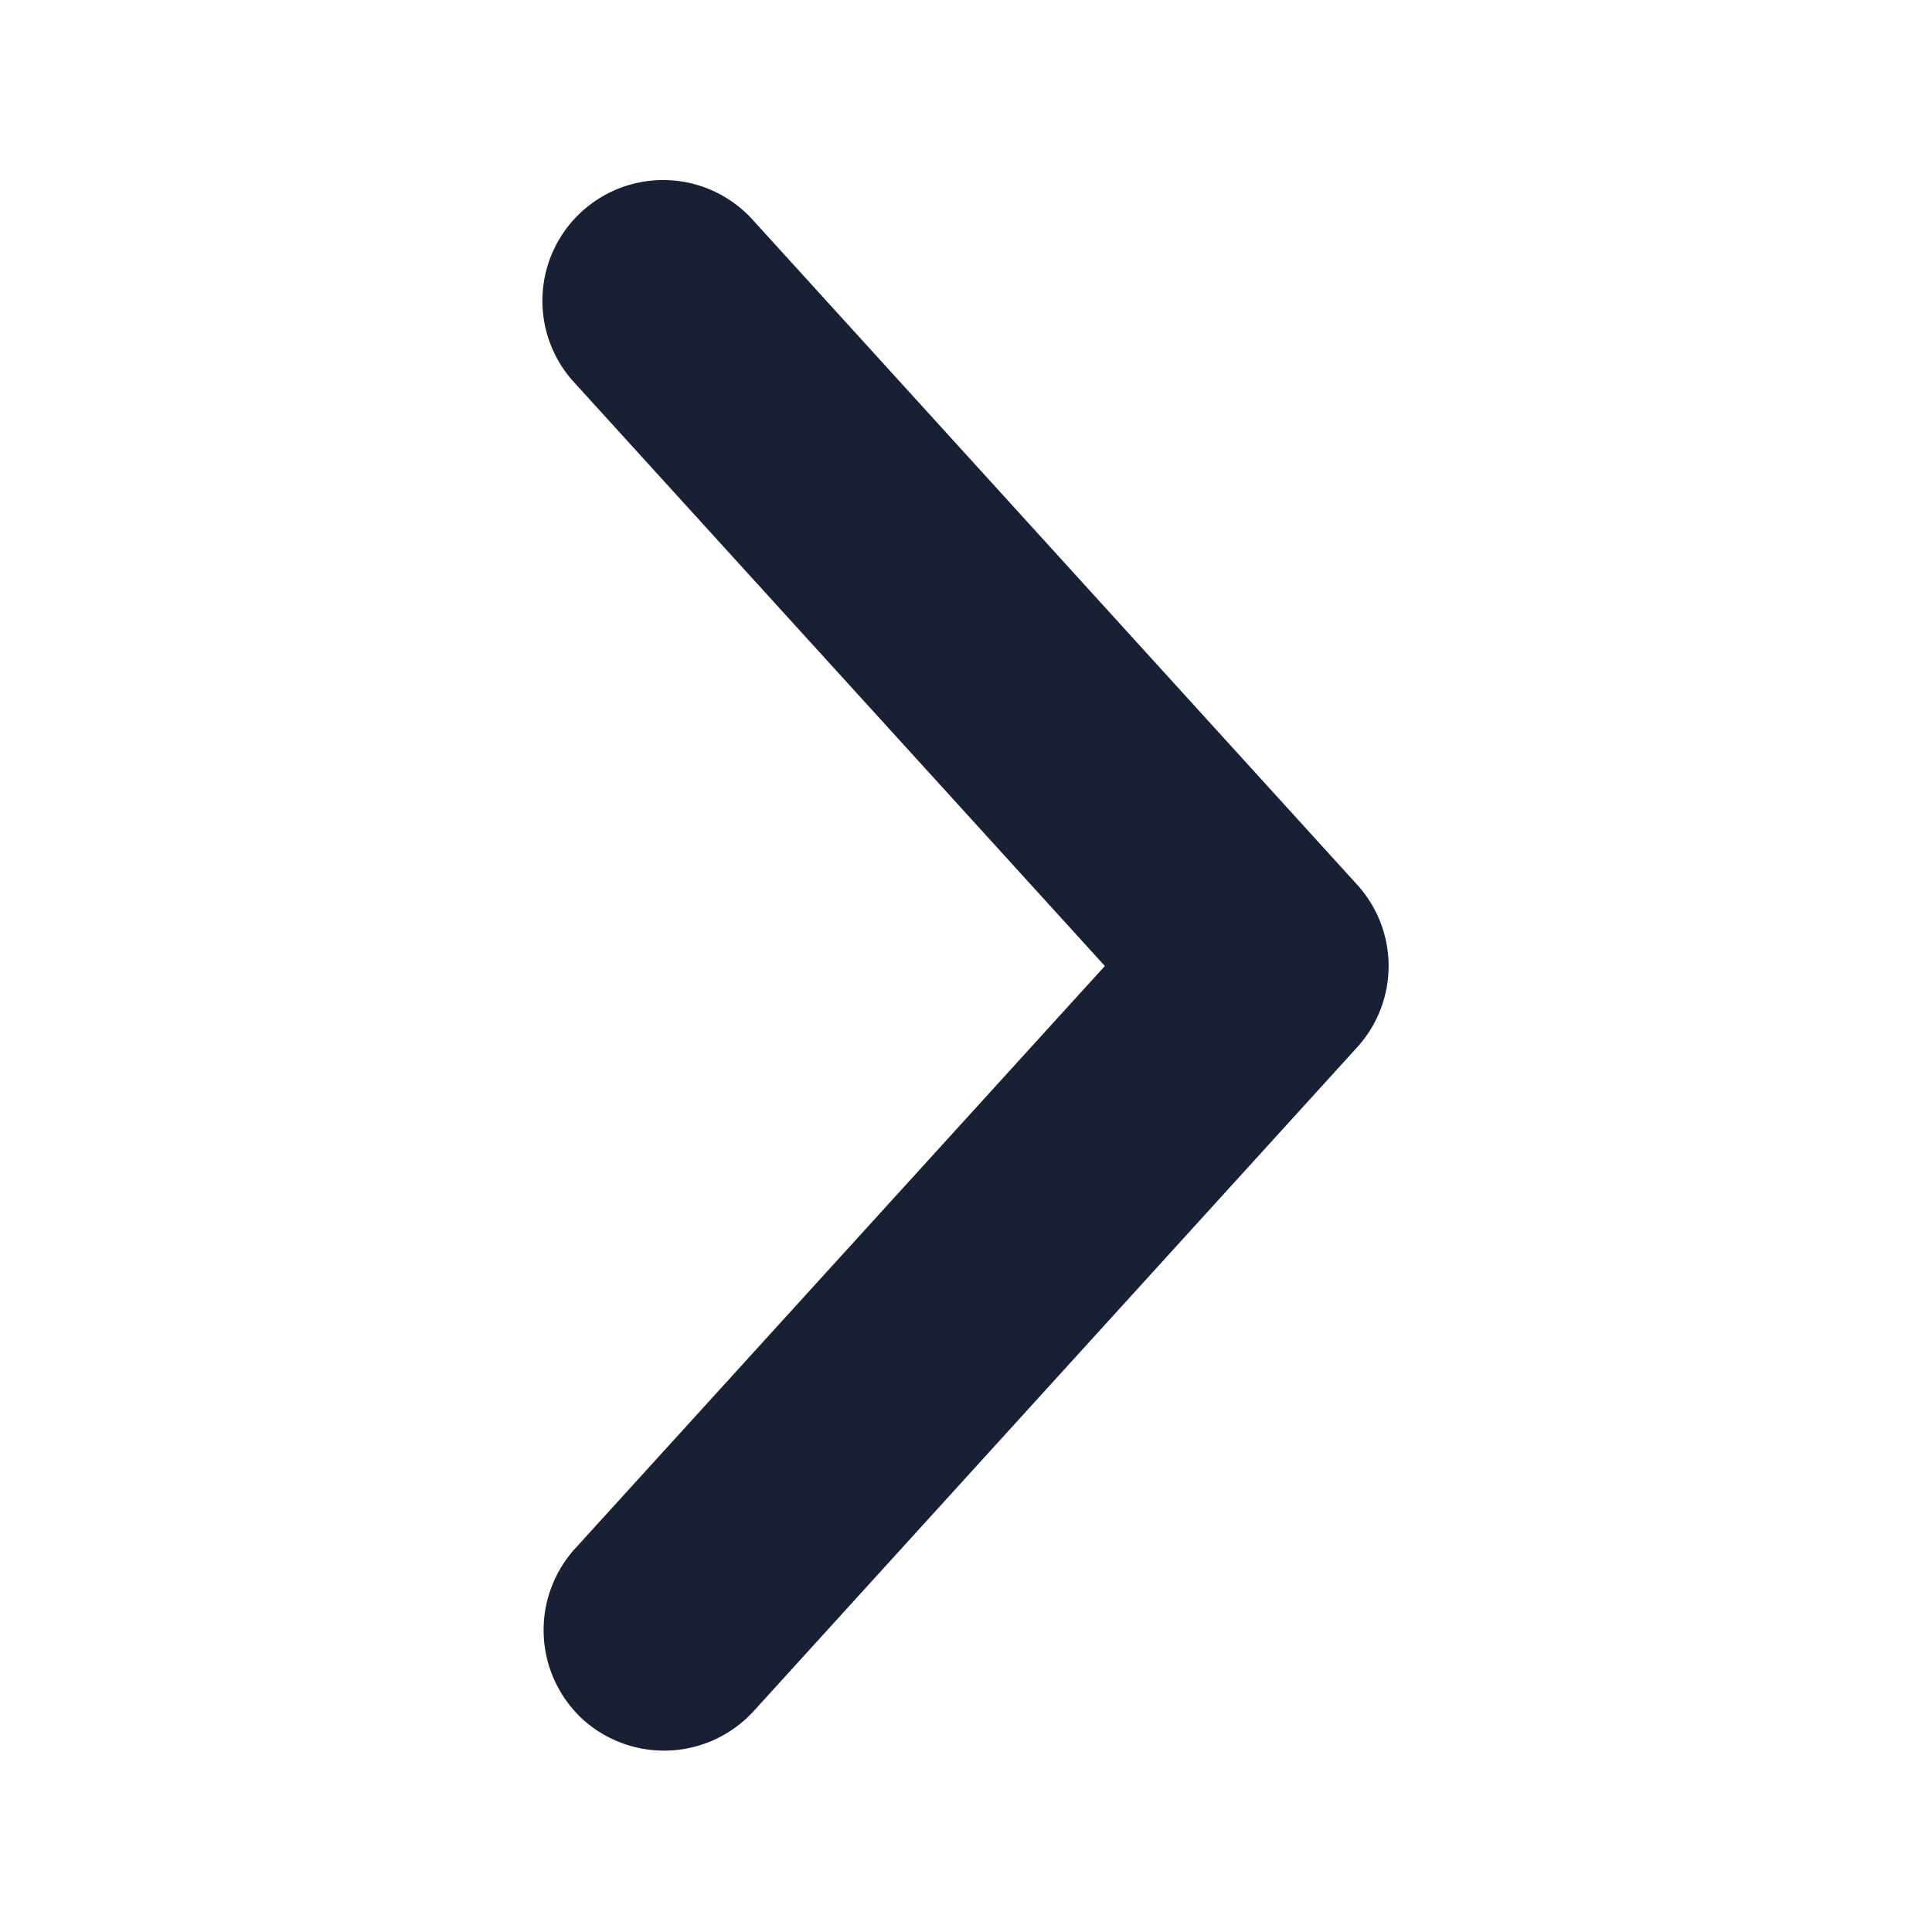
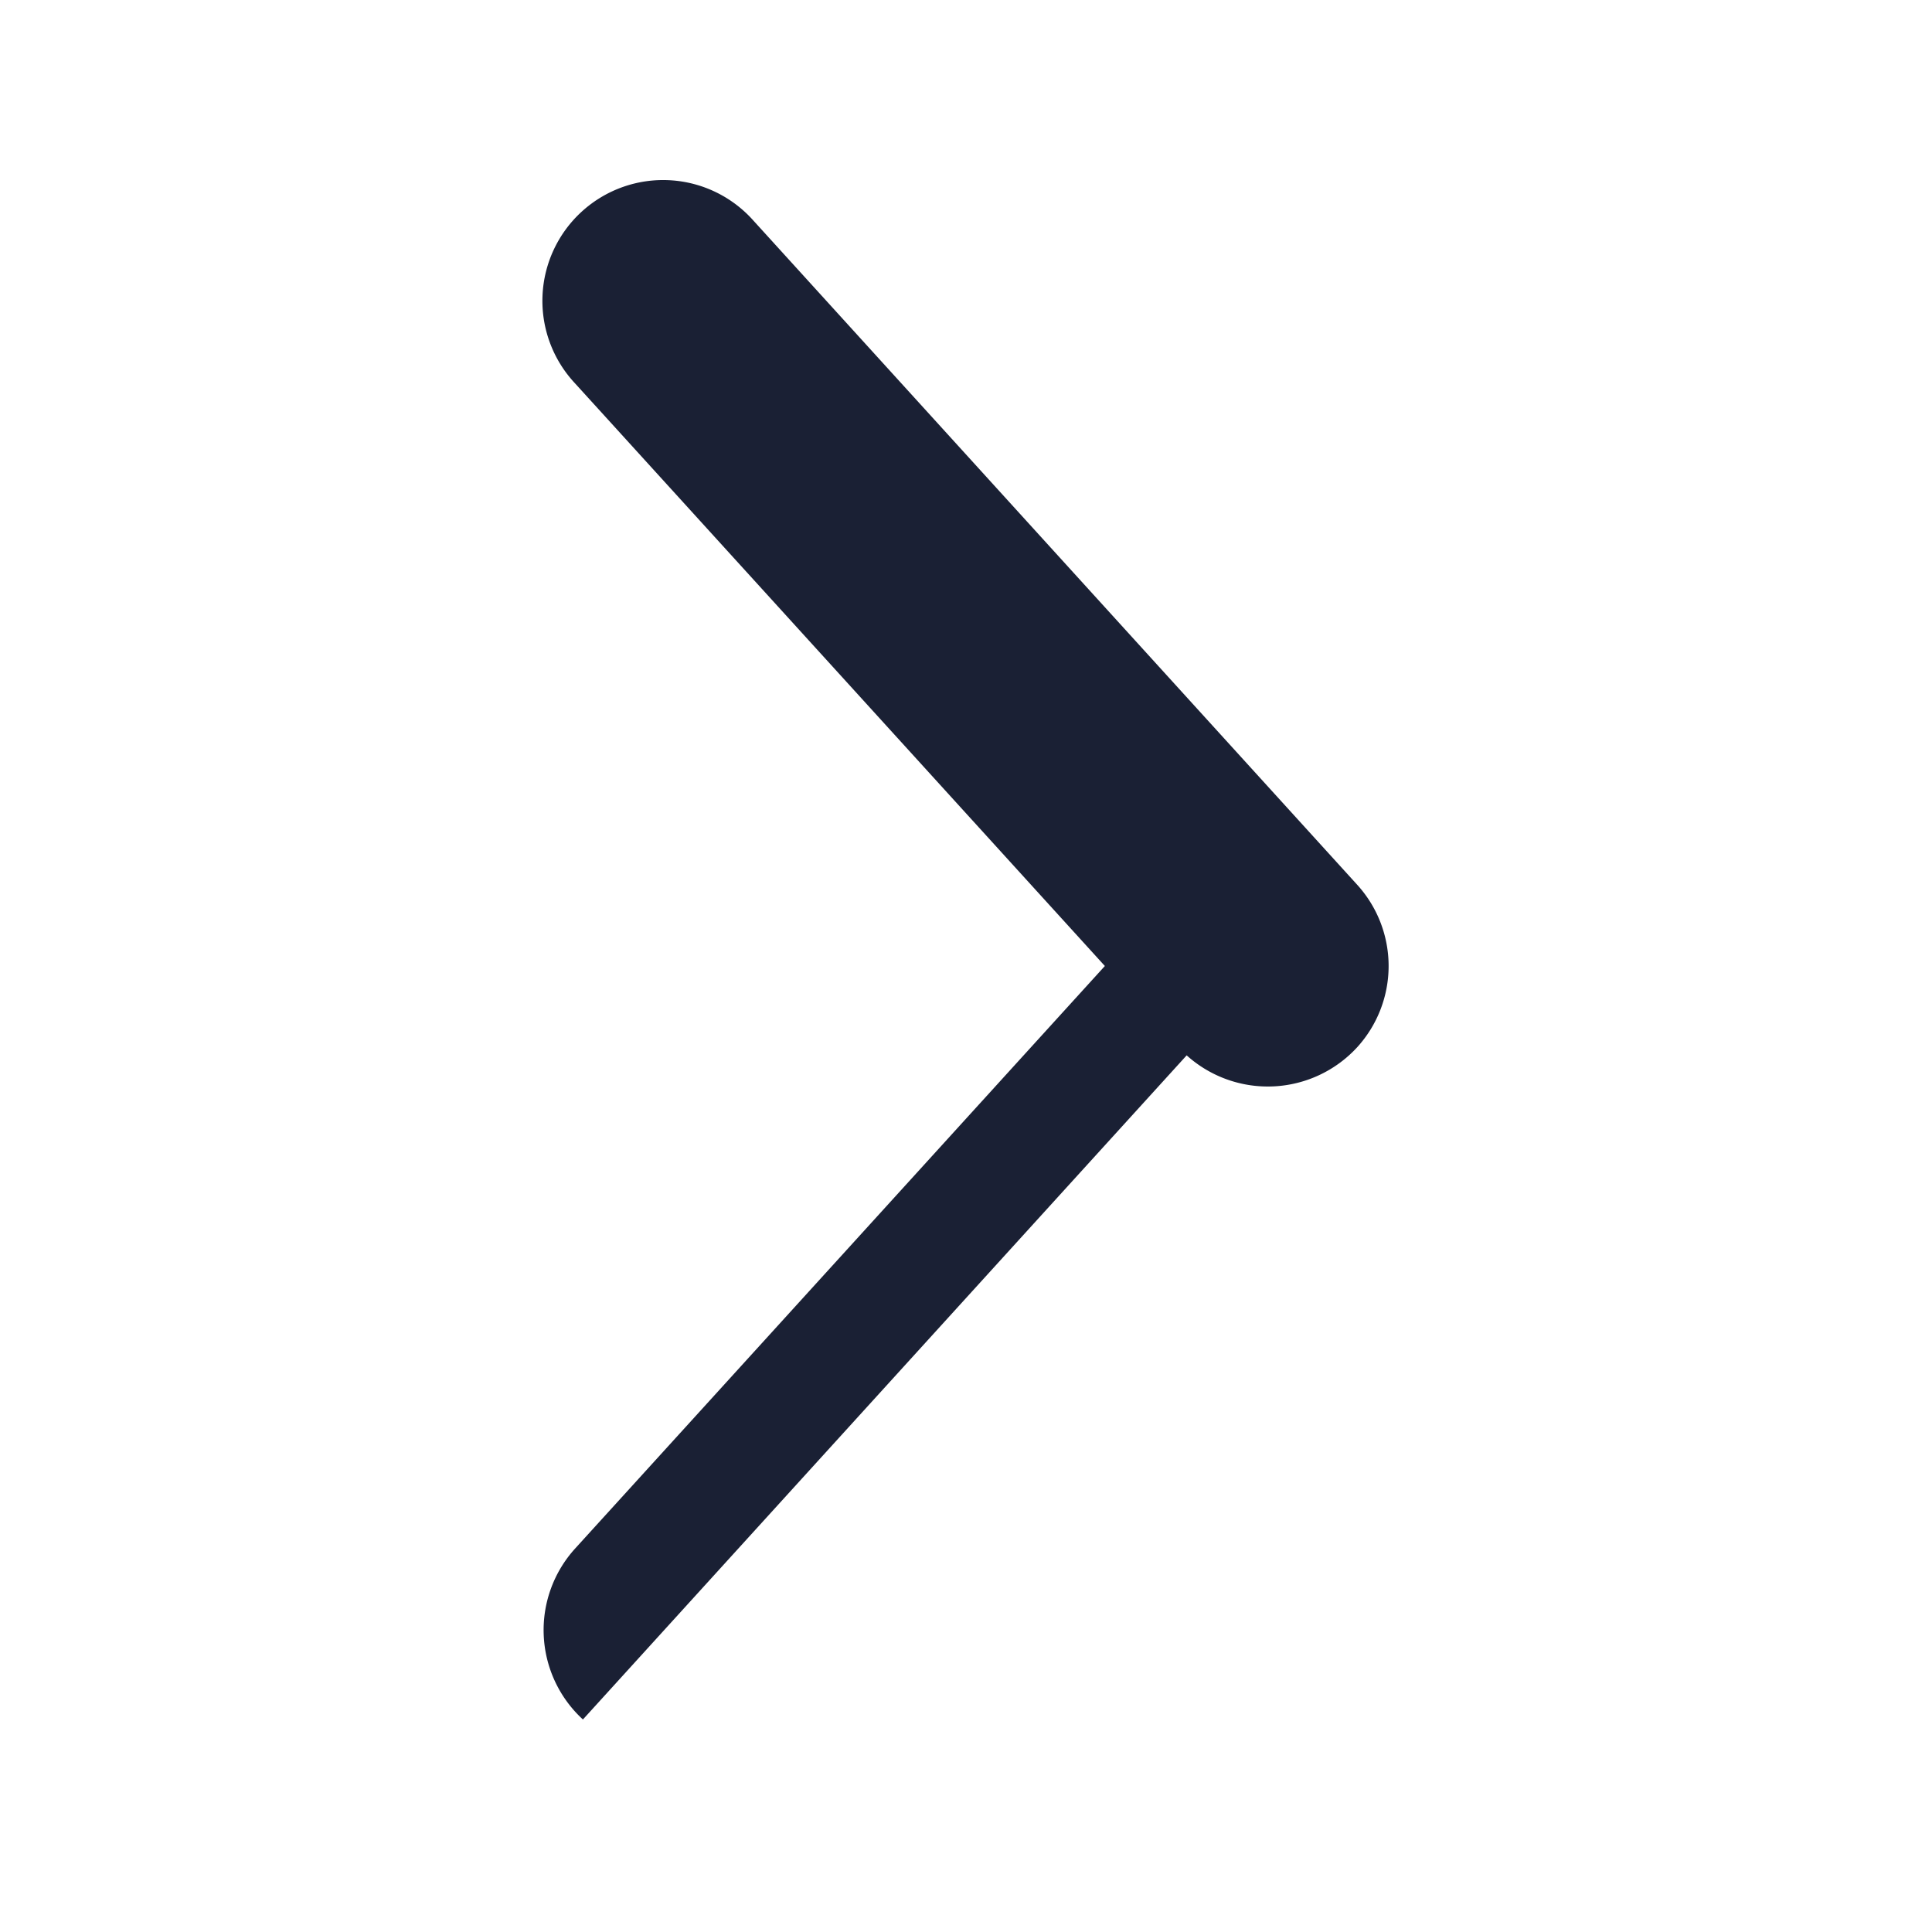
<svg xmlns="http://www.w3.org/2000/svg" version="1.1" width="512" height="512" x="0" y="0" viewBox="0 0 32 32" style="enable-background:new 0 0 512 512" xml:space="preserve" class="">
  <g>
-     <path d="m9.655 28.48a2.009 2.009 0 0 1 -.135-2.825l8.78-9.655-8.78-9.655a2 2 0 1 1 2.96-2.69l10 11a2 2 0 0 1 0 2.69l-10 11a2.009 2.009 0 0 1 -2.825.135z" fill="#1a2034" data-original="#000000" />
+     <path d="m9.655 28.48a2.009 2.009 0 0 1 -.135-2.825l8.78-9.655-8.78-9.655a2 2 0 1 1 2.96-2.69l10 11a2 2 0 0 1 0 2.69a2.009 2.009 0 0 1 -2.825.135z" fill="#1a2034" data-original="#000000" />
  </g>
</svg>